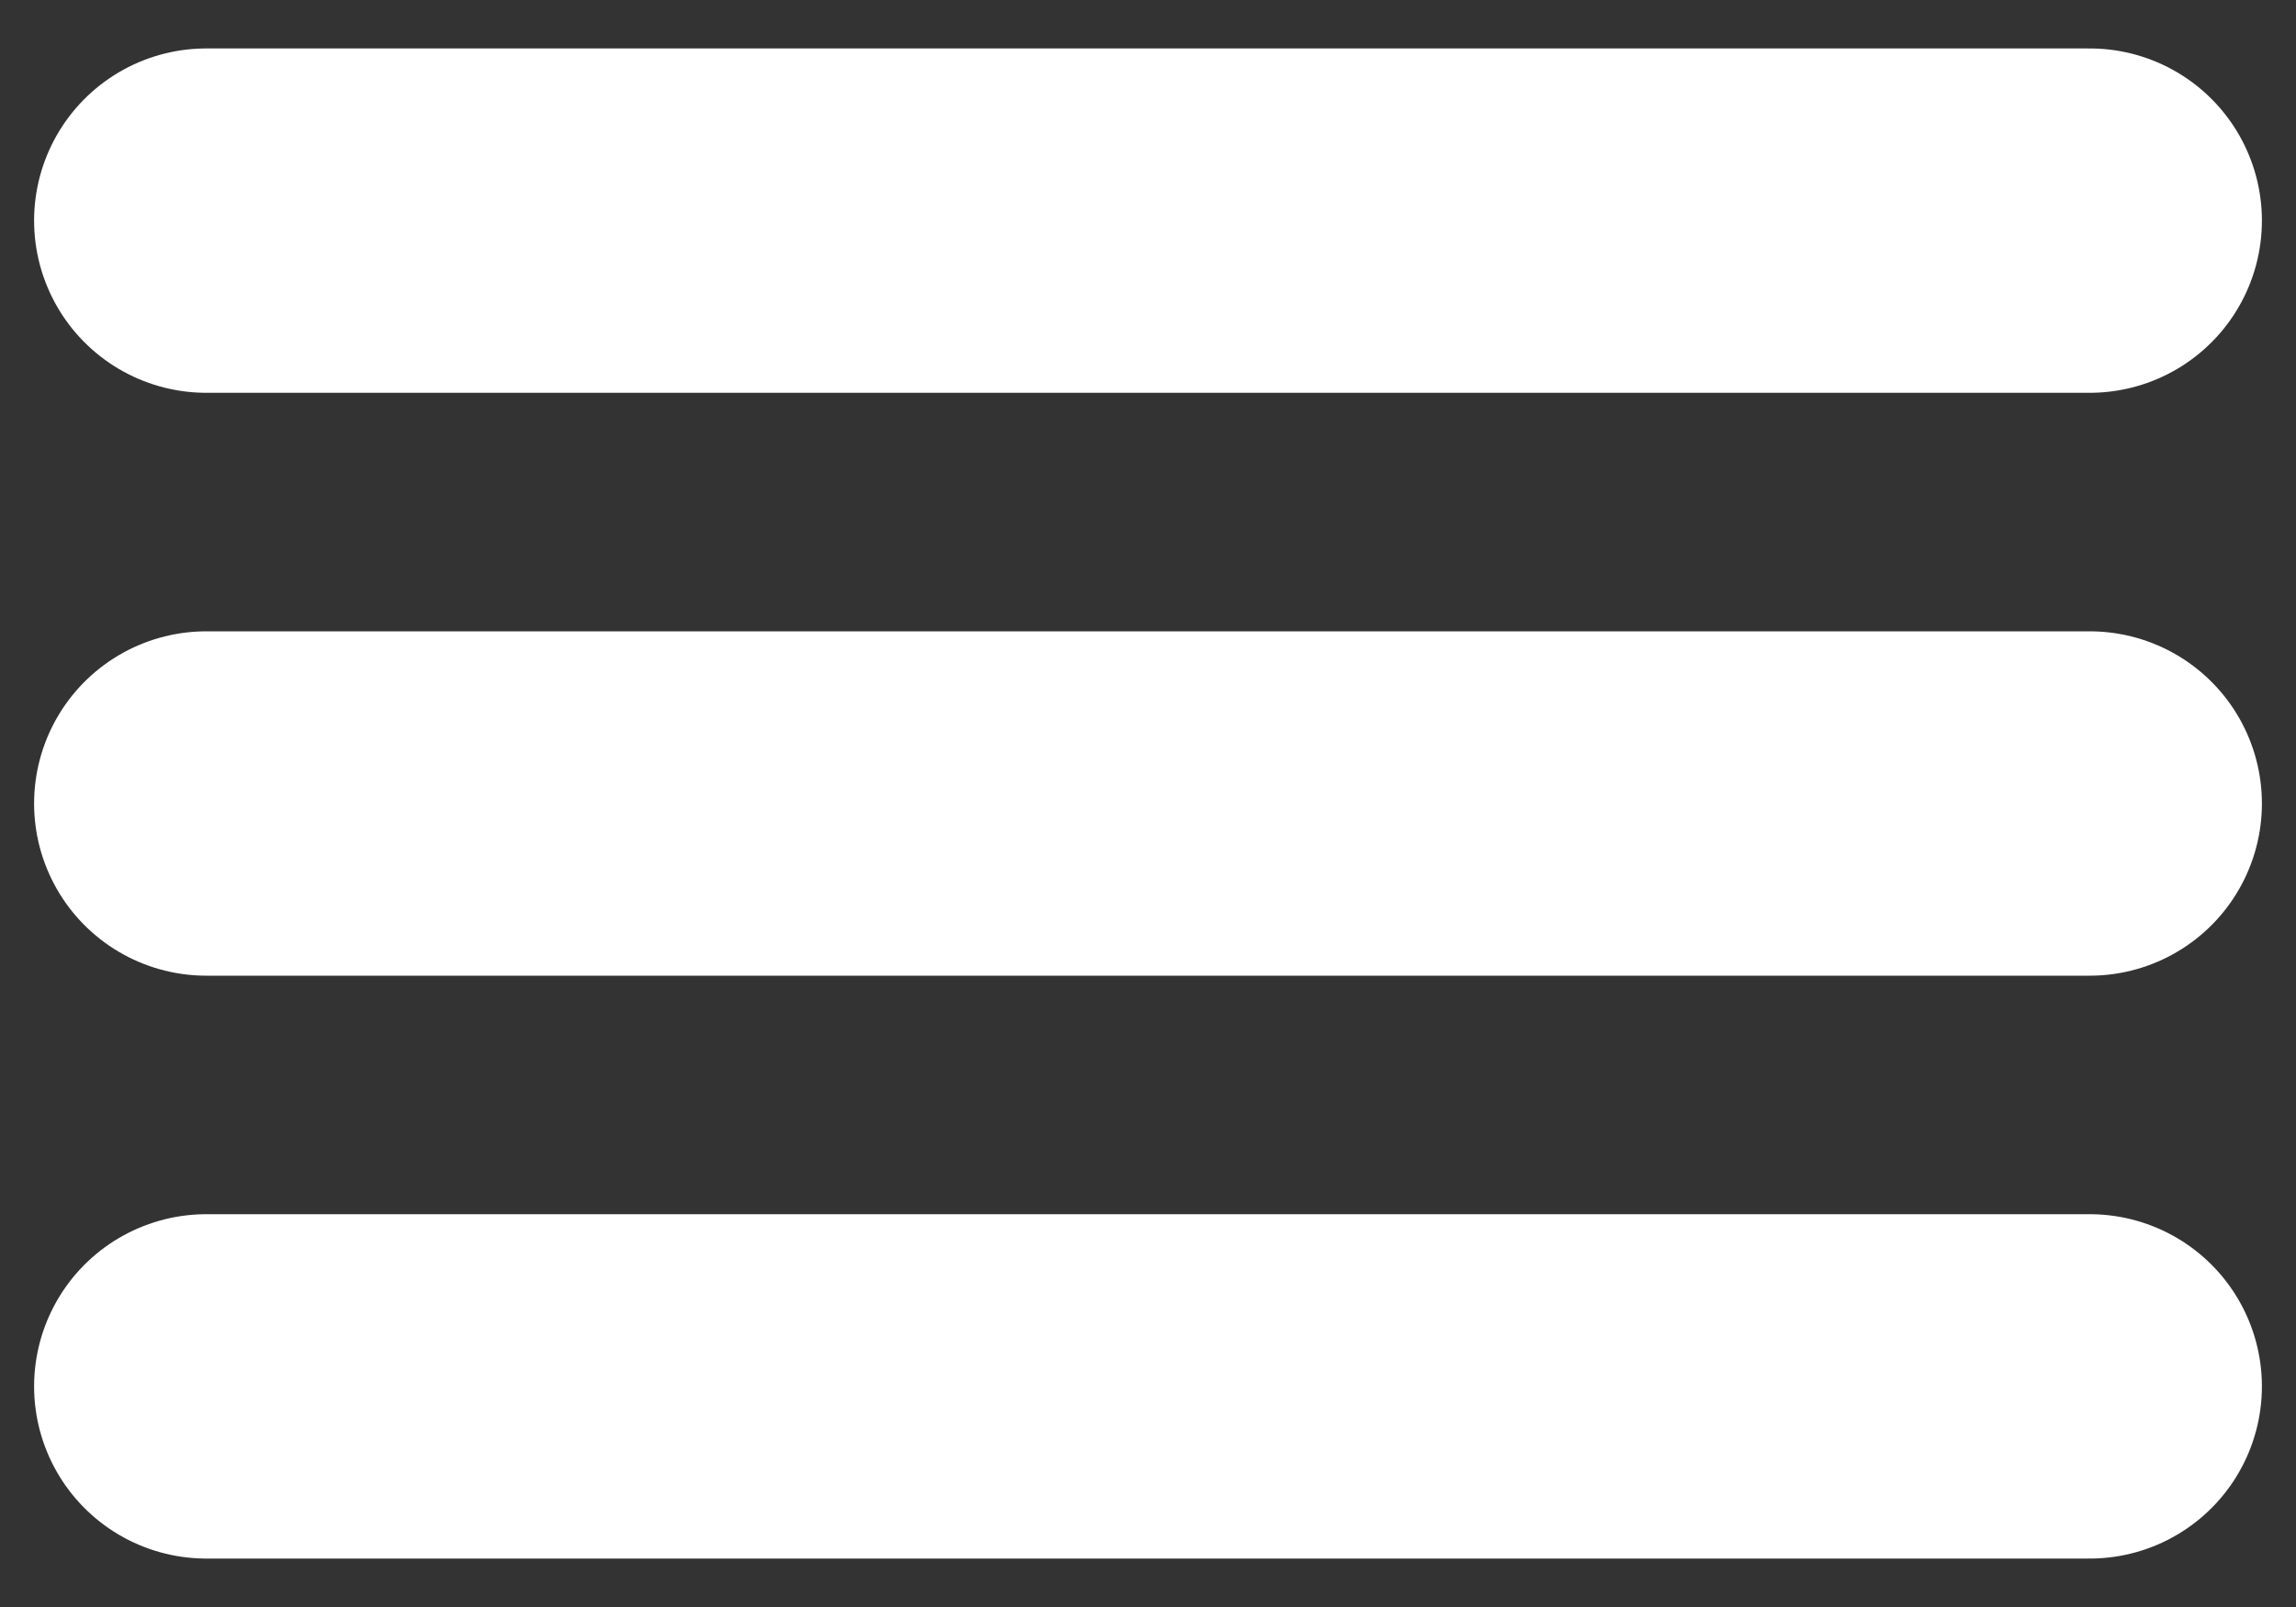
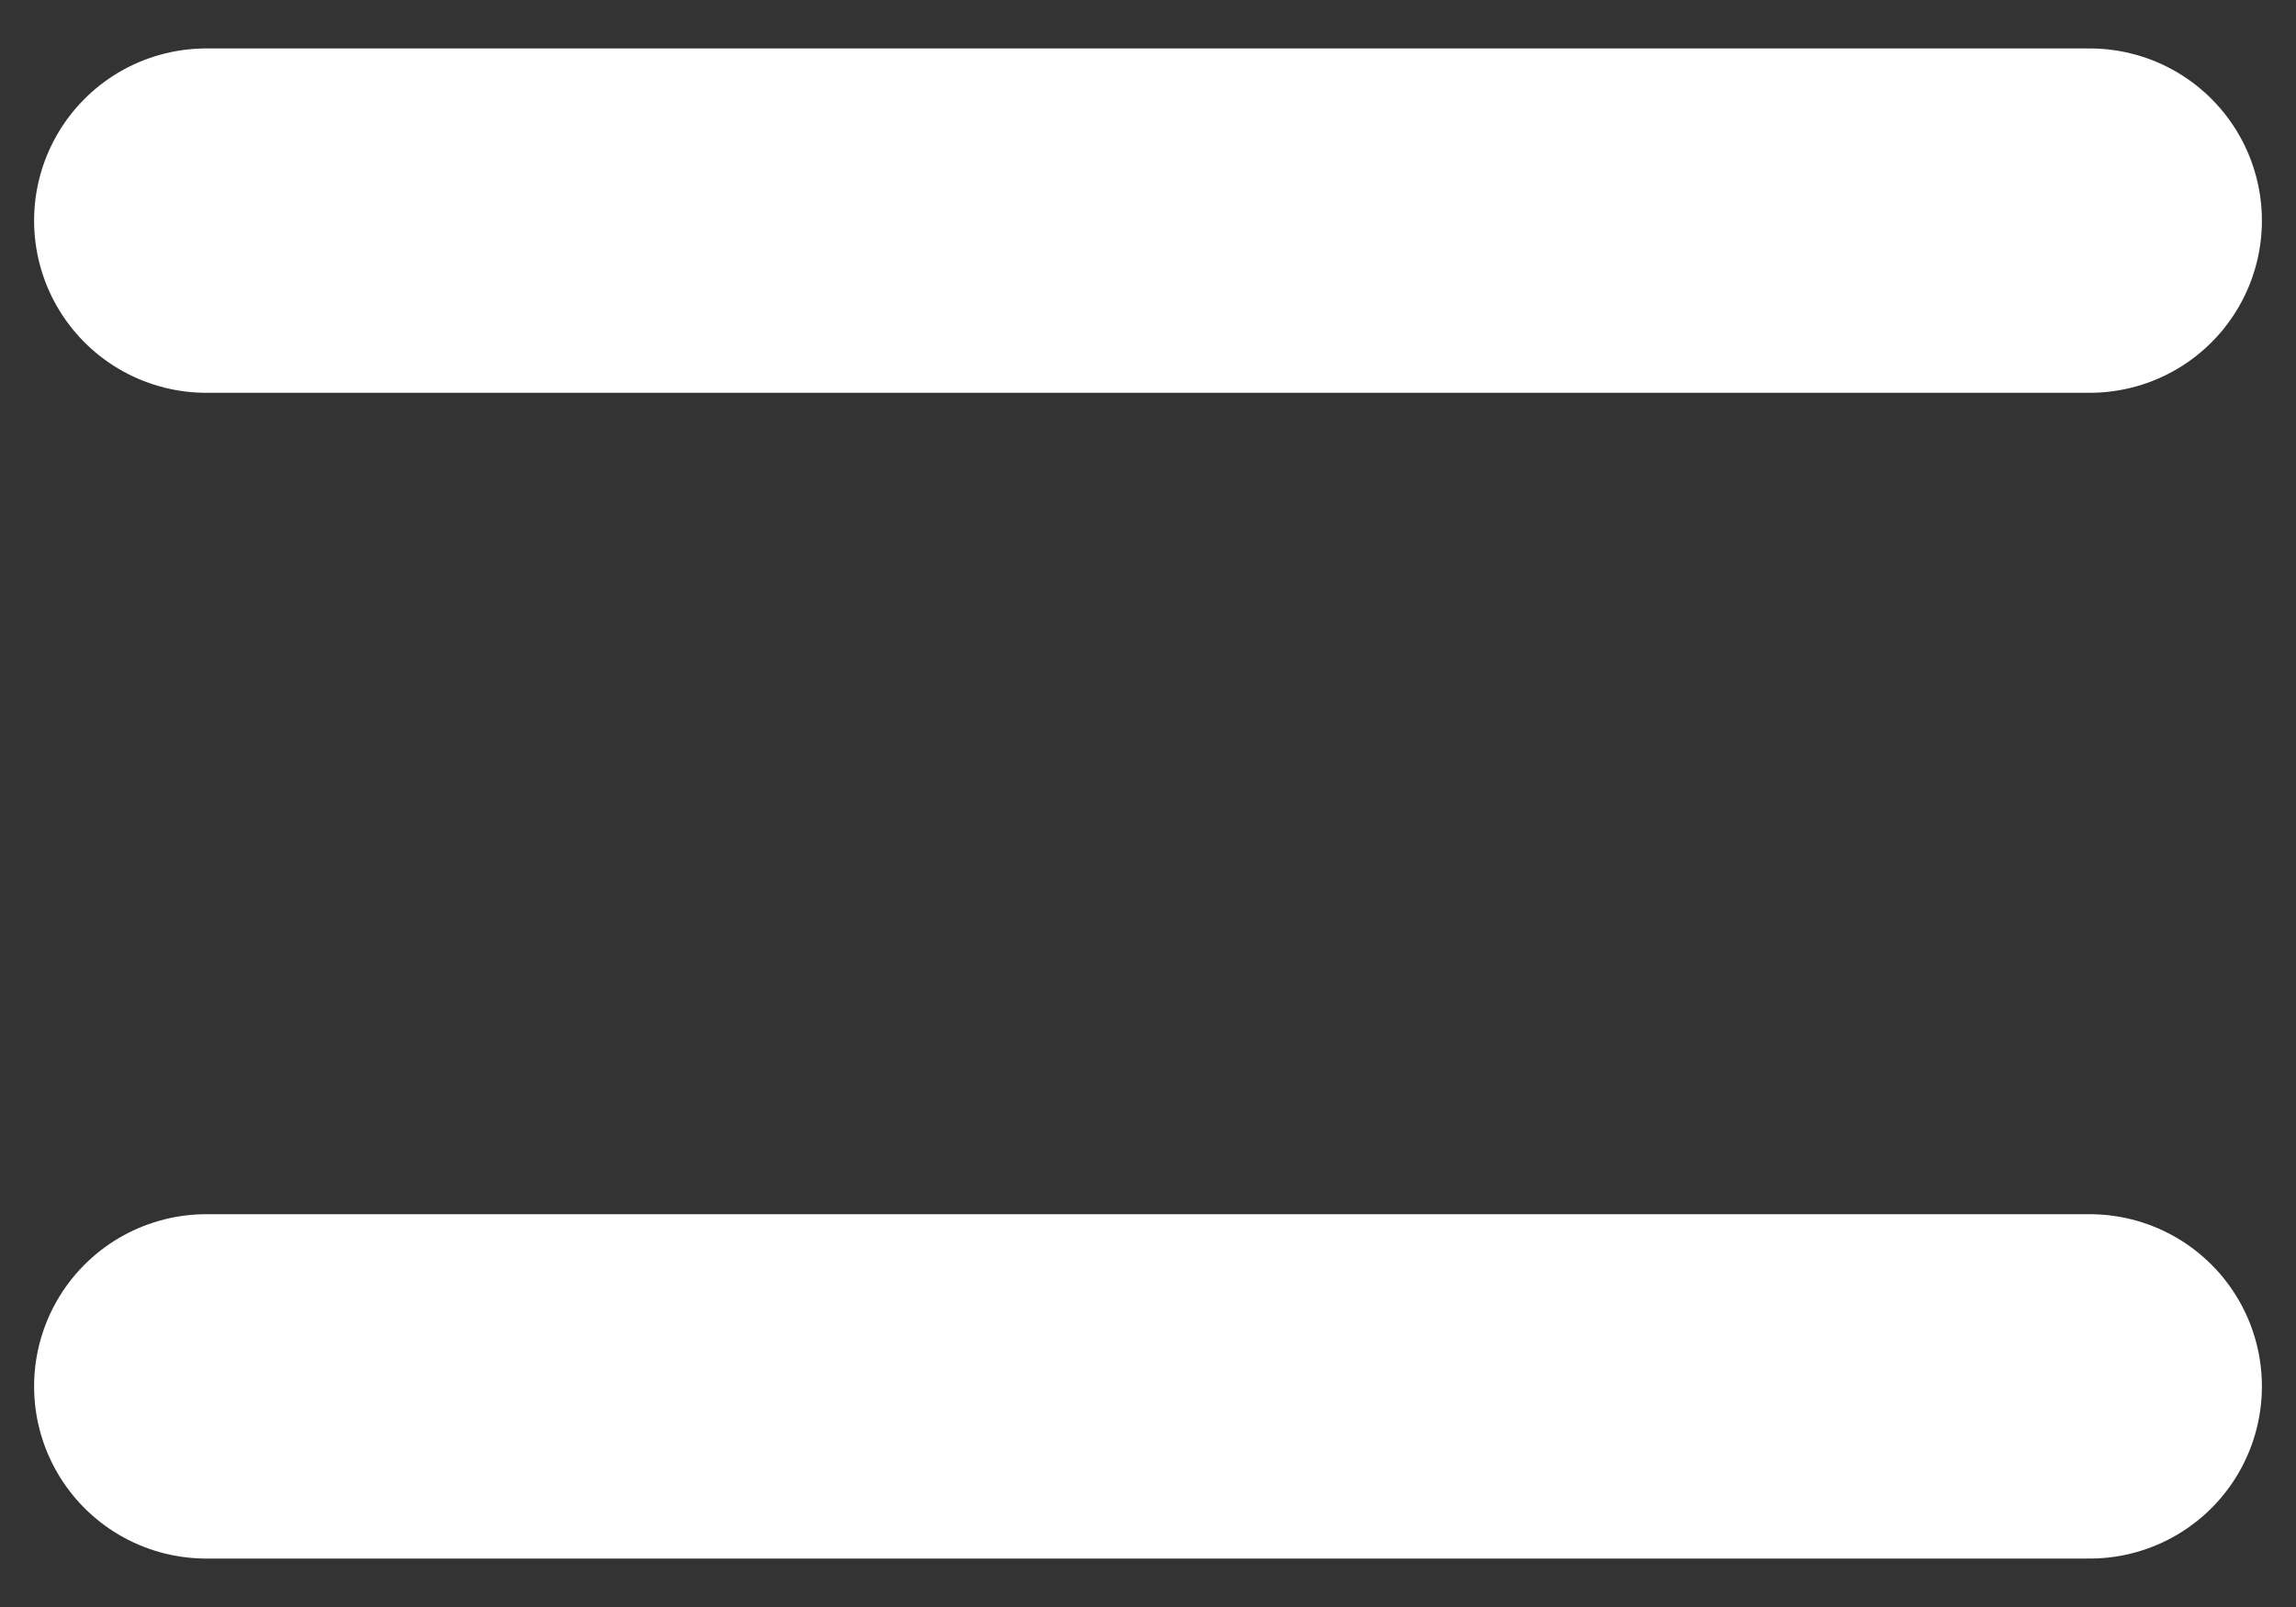
<svg xmlns="http://www.w3.org/2000/svg" width="40" height="28" viewBox="0 0 40 28" fill="none">
  <rect x="0" y="0" width="40" height="28" fill="#333333" stroke="none" />
-   <path d="M3.594 3.844H36.406M3.594 14H36.406M3.594 24.156H36.406" stroke="white" stroke-width="6" stroke-miterlimit="10" stroke-linecap="round" />
+   <path d="M3.594 3.844H36.406M3.594 14M3.594 24.156H36.406" stroke="white" stroke-width="6" stroke-miterlimit="10" stroke-linecap="round" />
</svg>